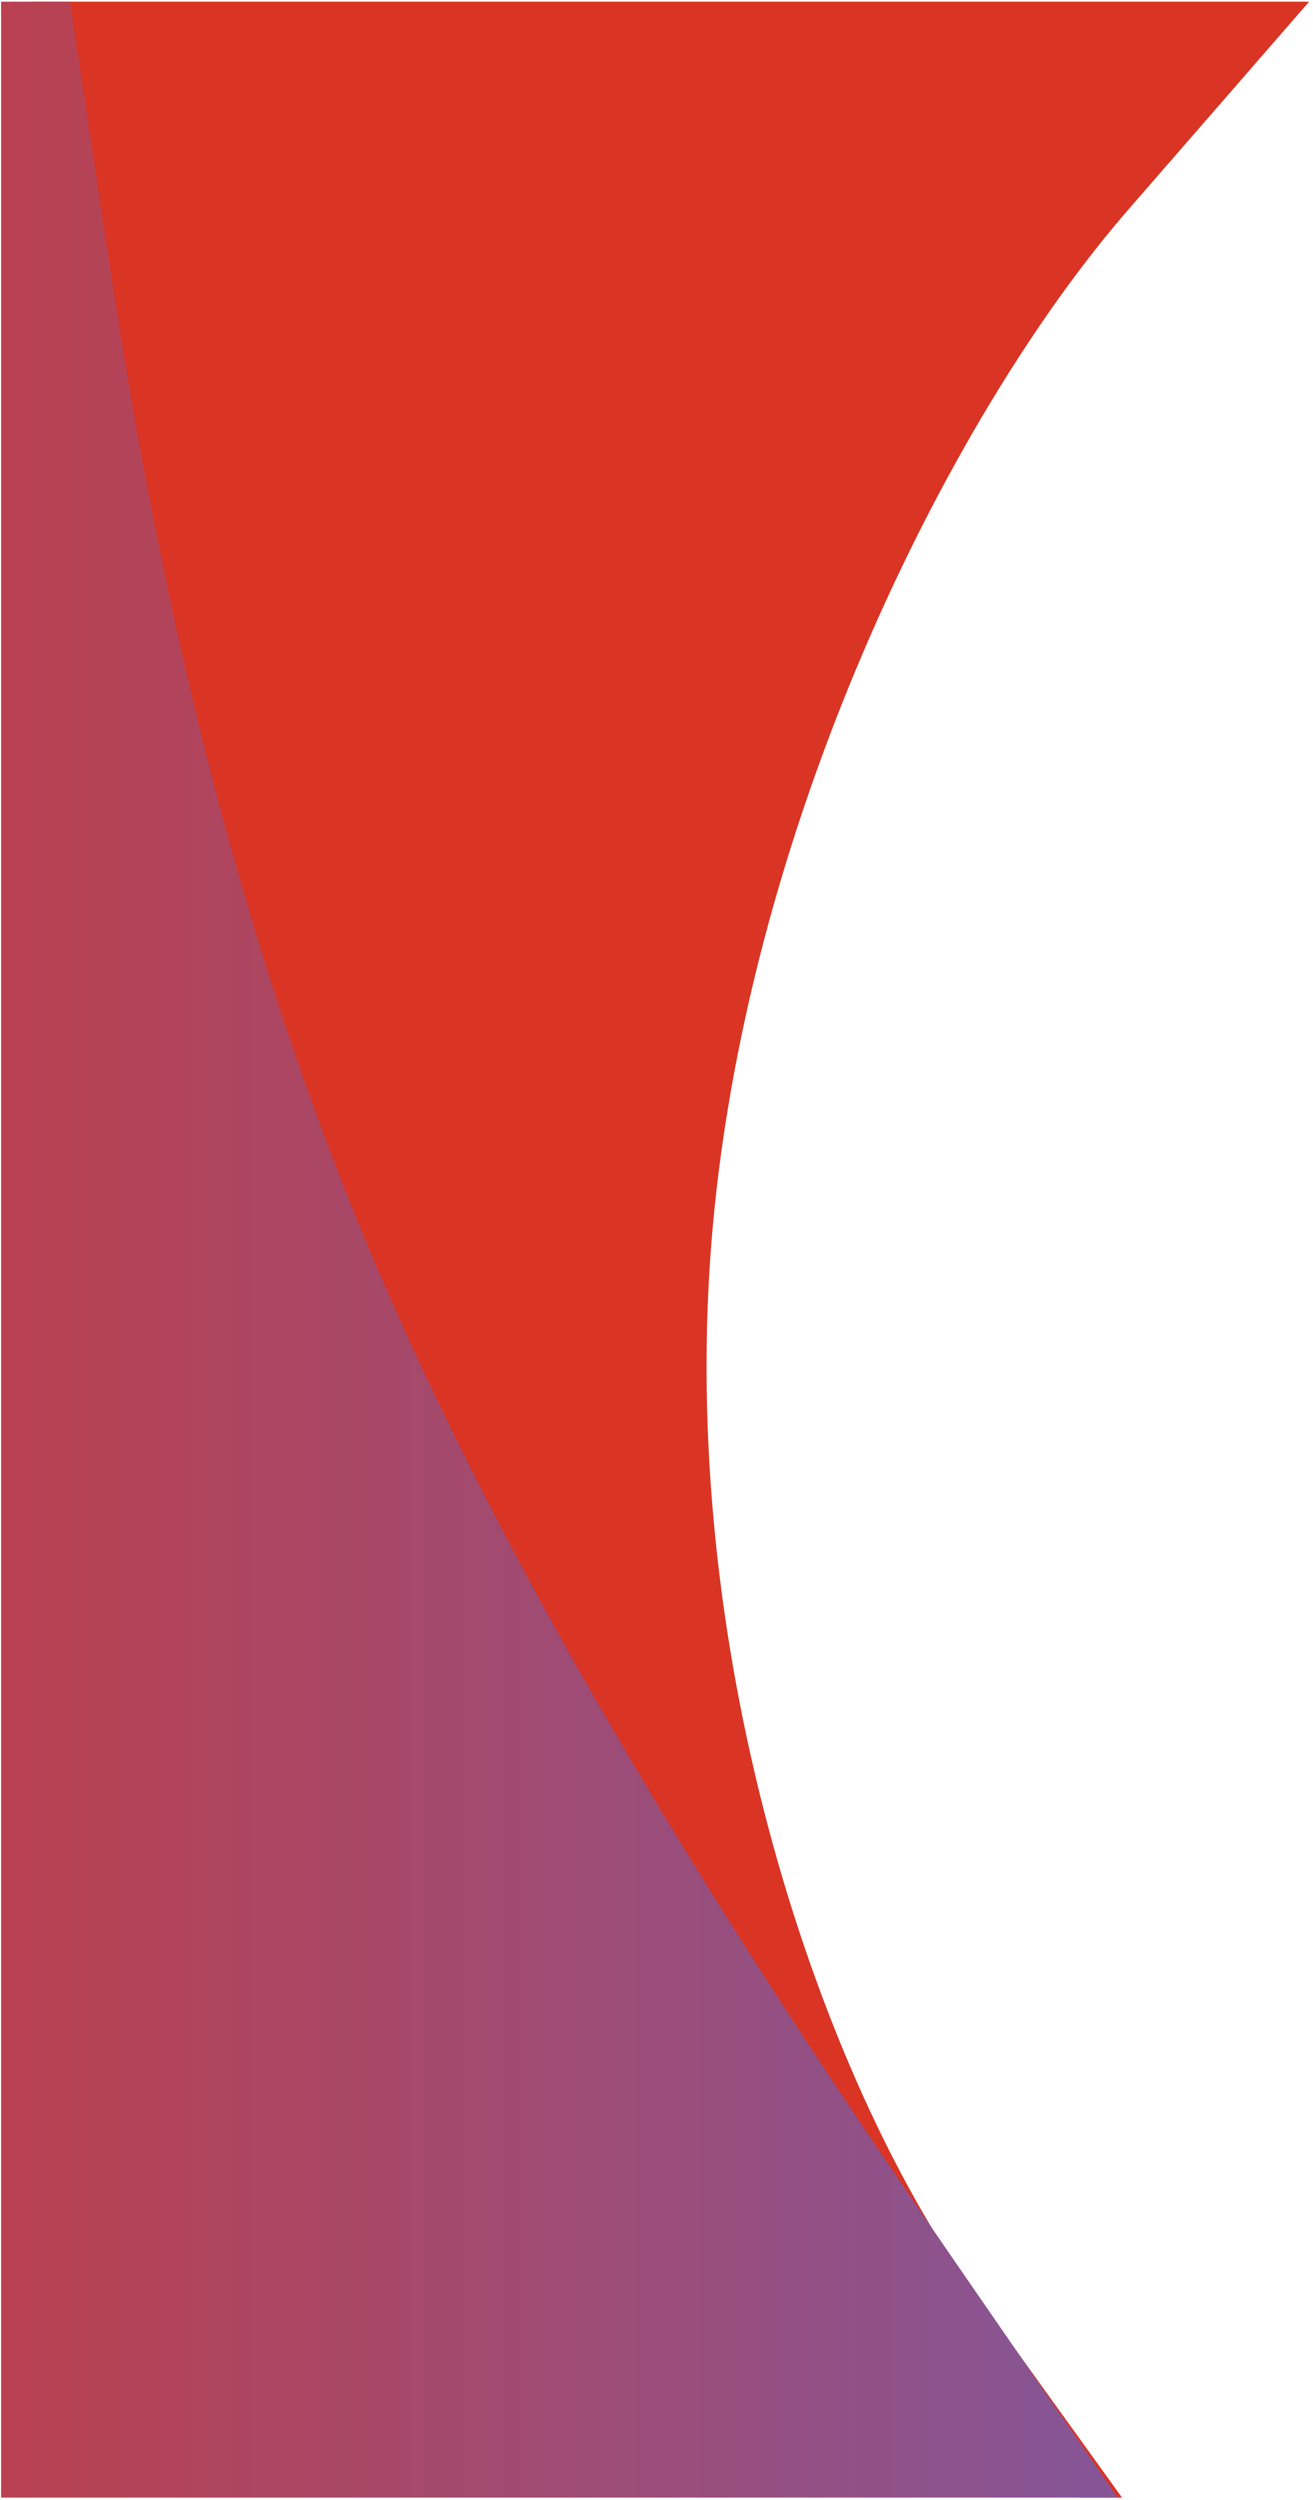
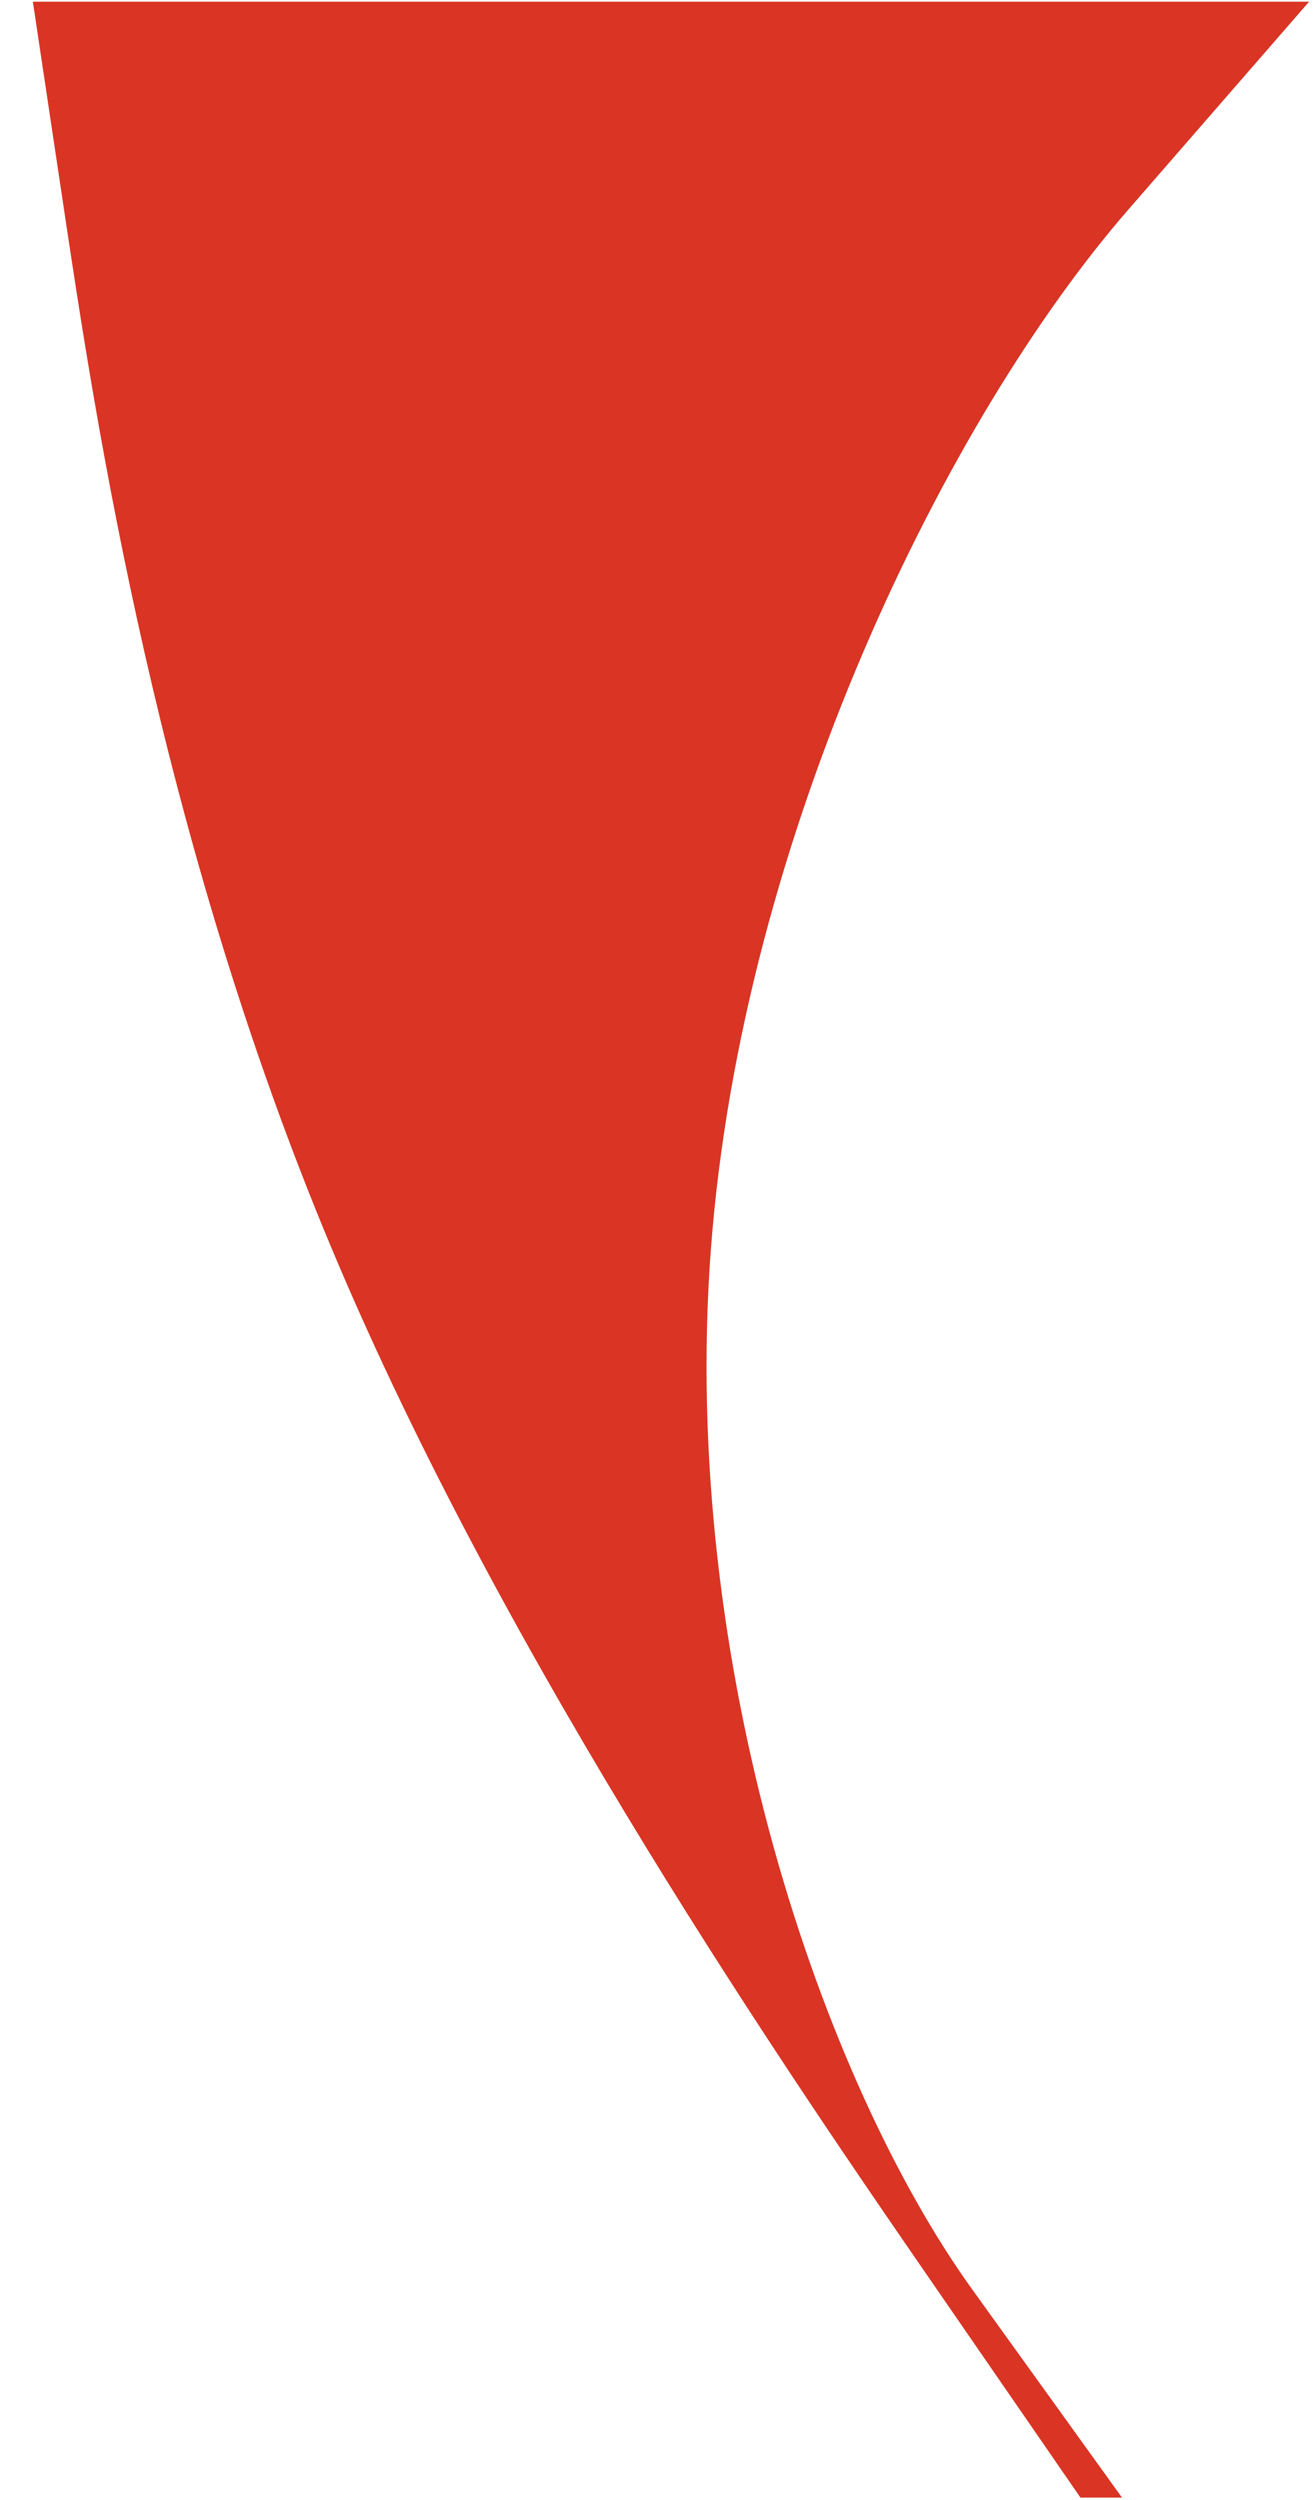
<svg xmlns="http://www.w3.org/2000/svg" width="329" height="626" viewBox="0 0 329 626" fill="none">
  <path d="M281.148 625.425L243.648 573.341C206.148 521.258 170.308 417.092 178.121 312.925C185.933 208.758 237.398 104.592 282.711 52.508L328.023 0.425H8.232L16.044 52.508C23.857 104.592 39.482 208.758 83.232 312.925C126.982 417.092 198.857 521.258 234.794 573.341L270.732 625.425H281.148Z" fill="#D93424" />
-   <path d="M280.063 625.425L244.126 573.341C208.188 521.258 136.313 417.092 92.563 312.925C48.813 208.758 33.188 104.592 25.376 52.508L17.563 0.425H0.272V52.508C0.272 104.592 0.272 208.758 0.272 312.925C0.272 417.092 0.272 521.258 0.272 573.341V625.425H280.063Z" fill="url(#paint0_linear_101_97)" />
  <defs>
    <linearGradient id="paint0_linear_101_97" x1="297.507" y1="296.204" x2="-172.284" y2="296.204" gradientUnits="userSpaceOnUse">
      <stop stop-color="#82579C" />
      <stop offset="1" stop-color="#D93424" />
    </linearGradient>
  </defs>
</svg>